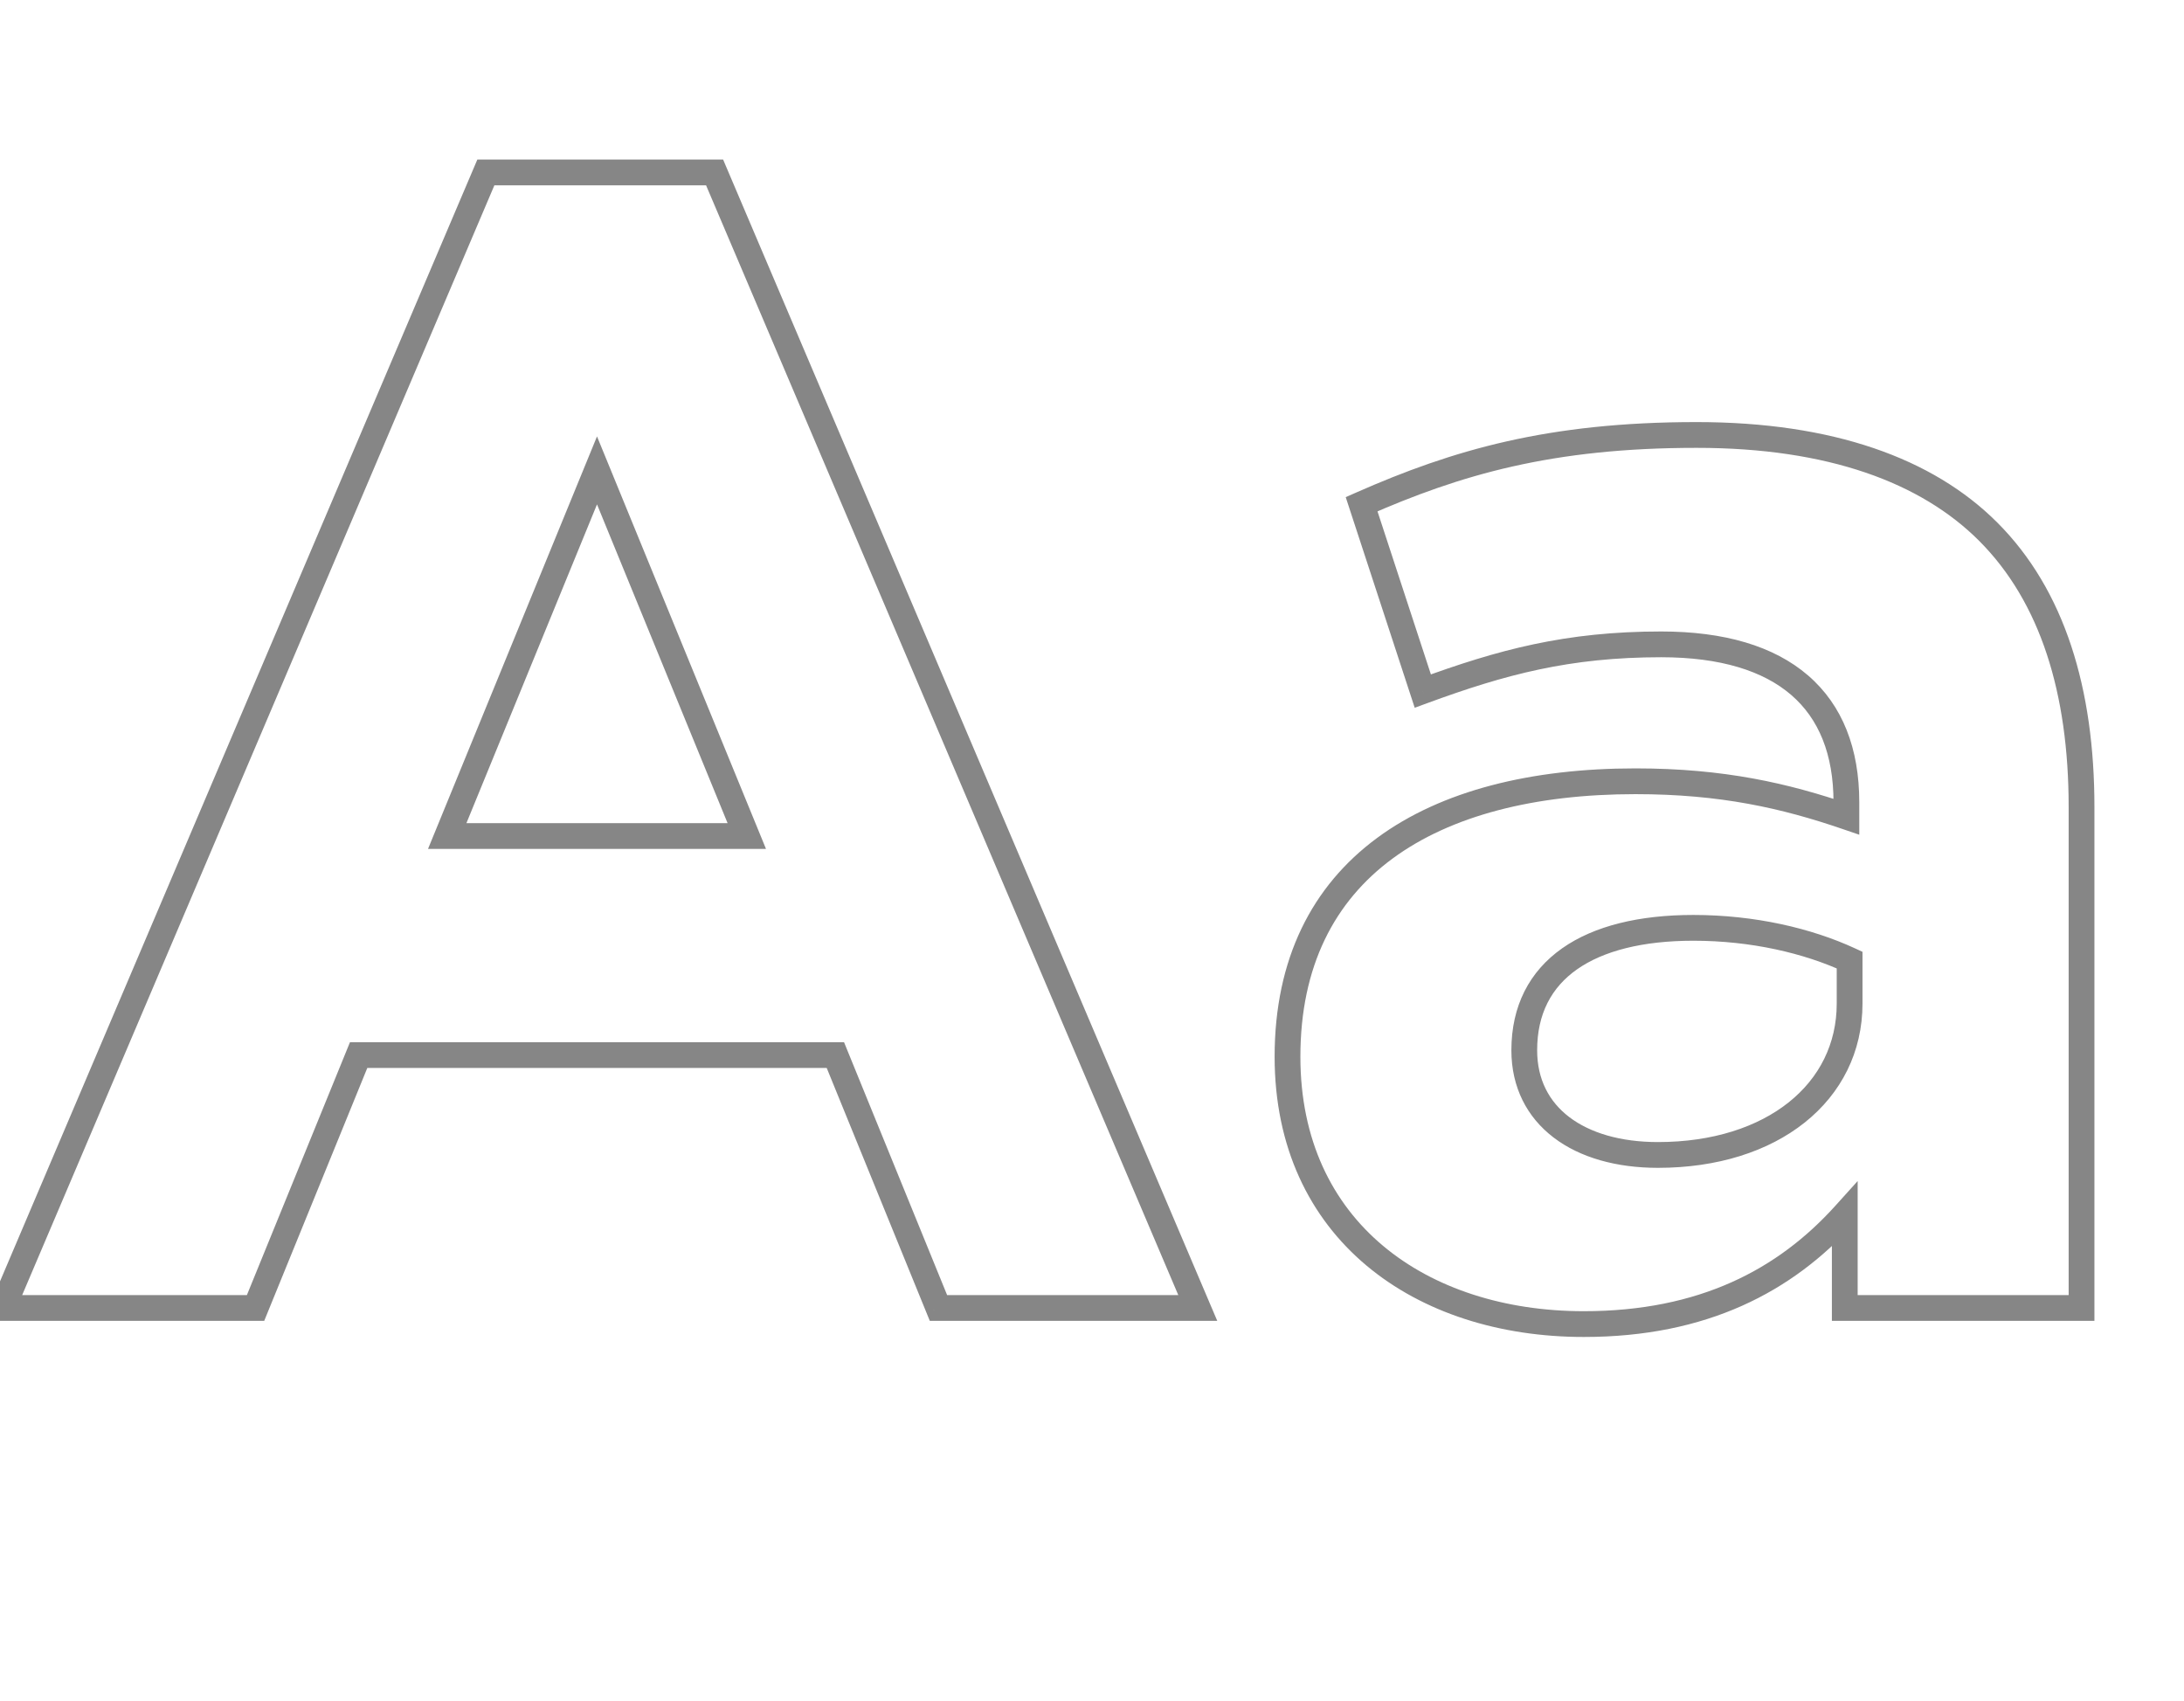
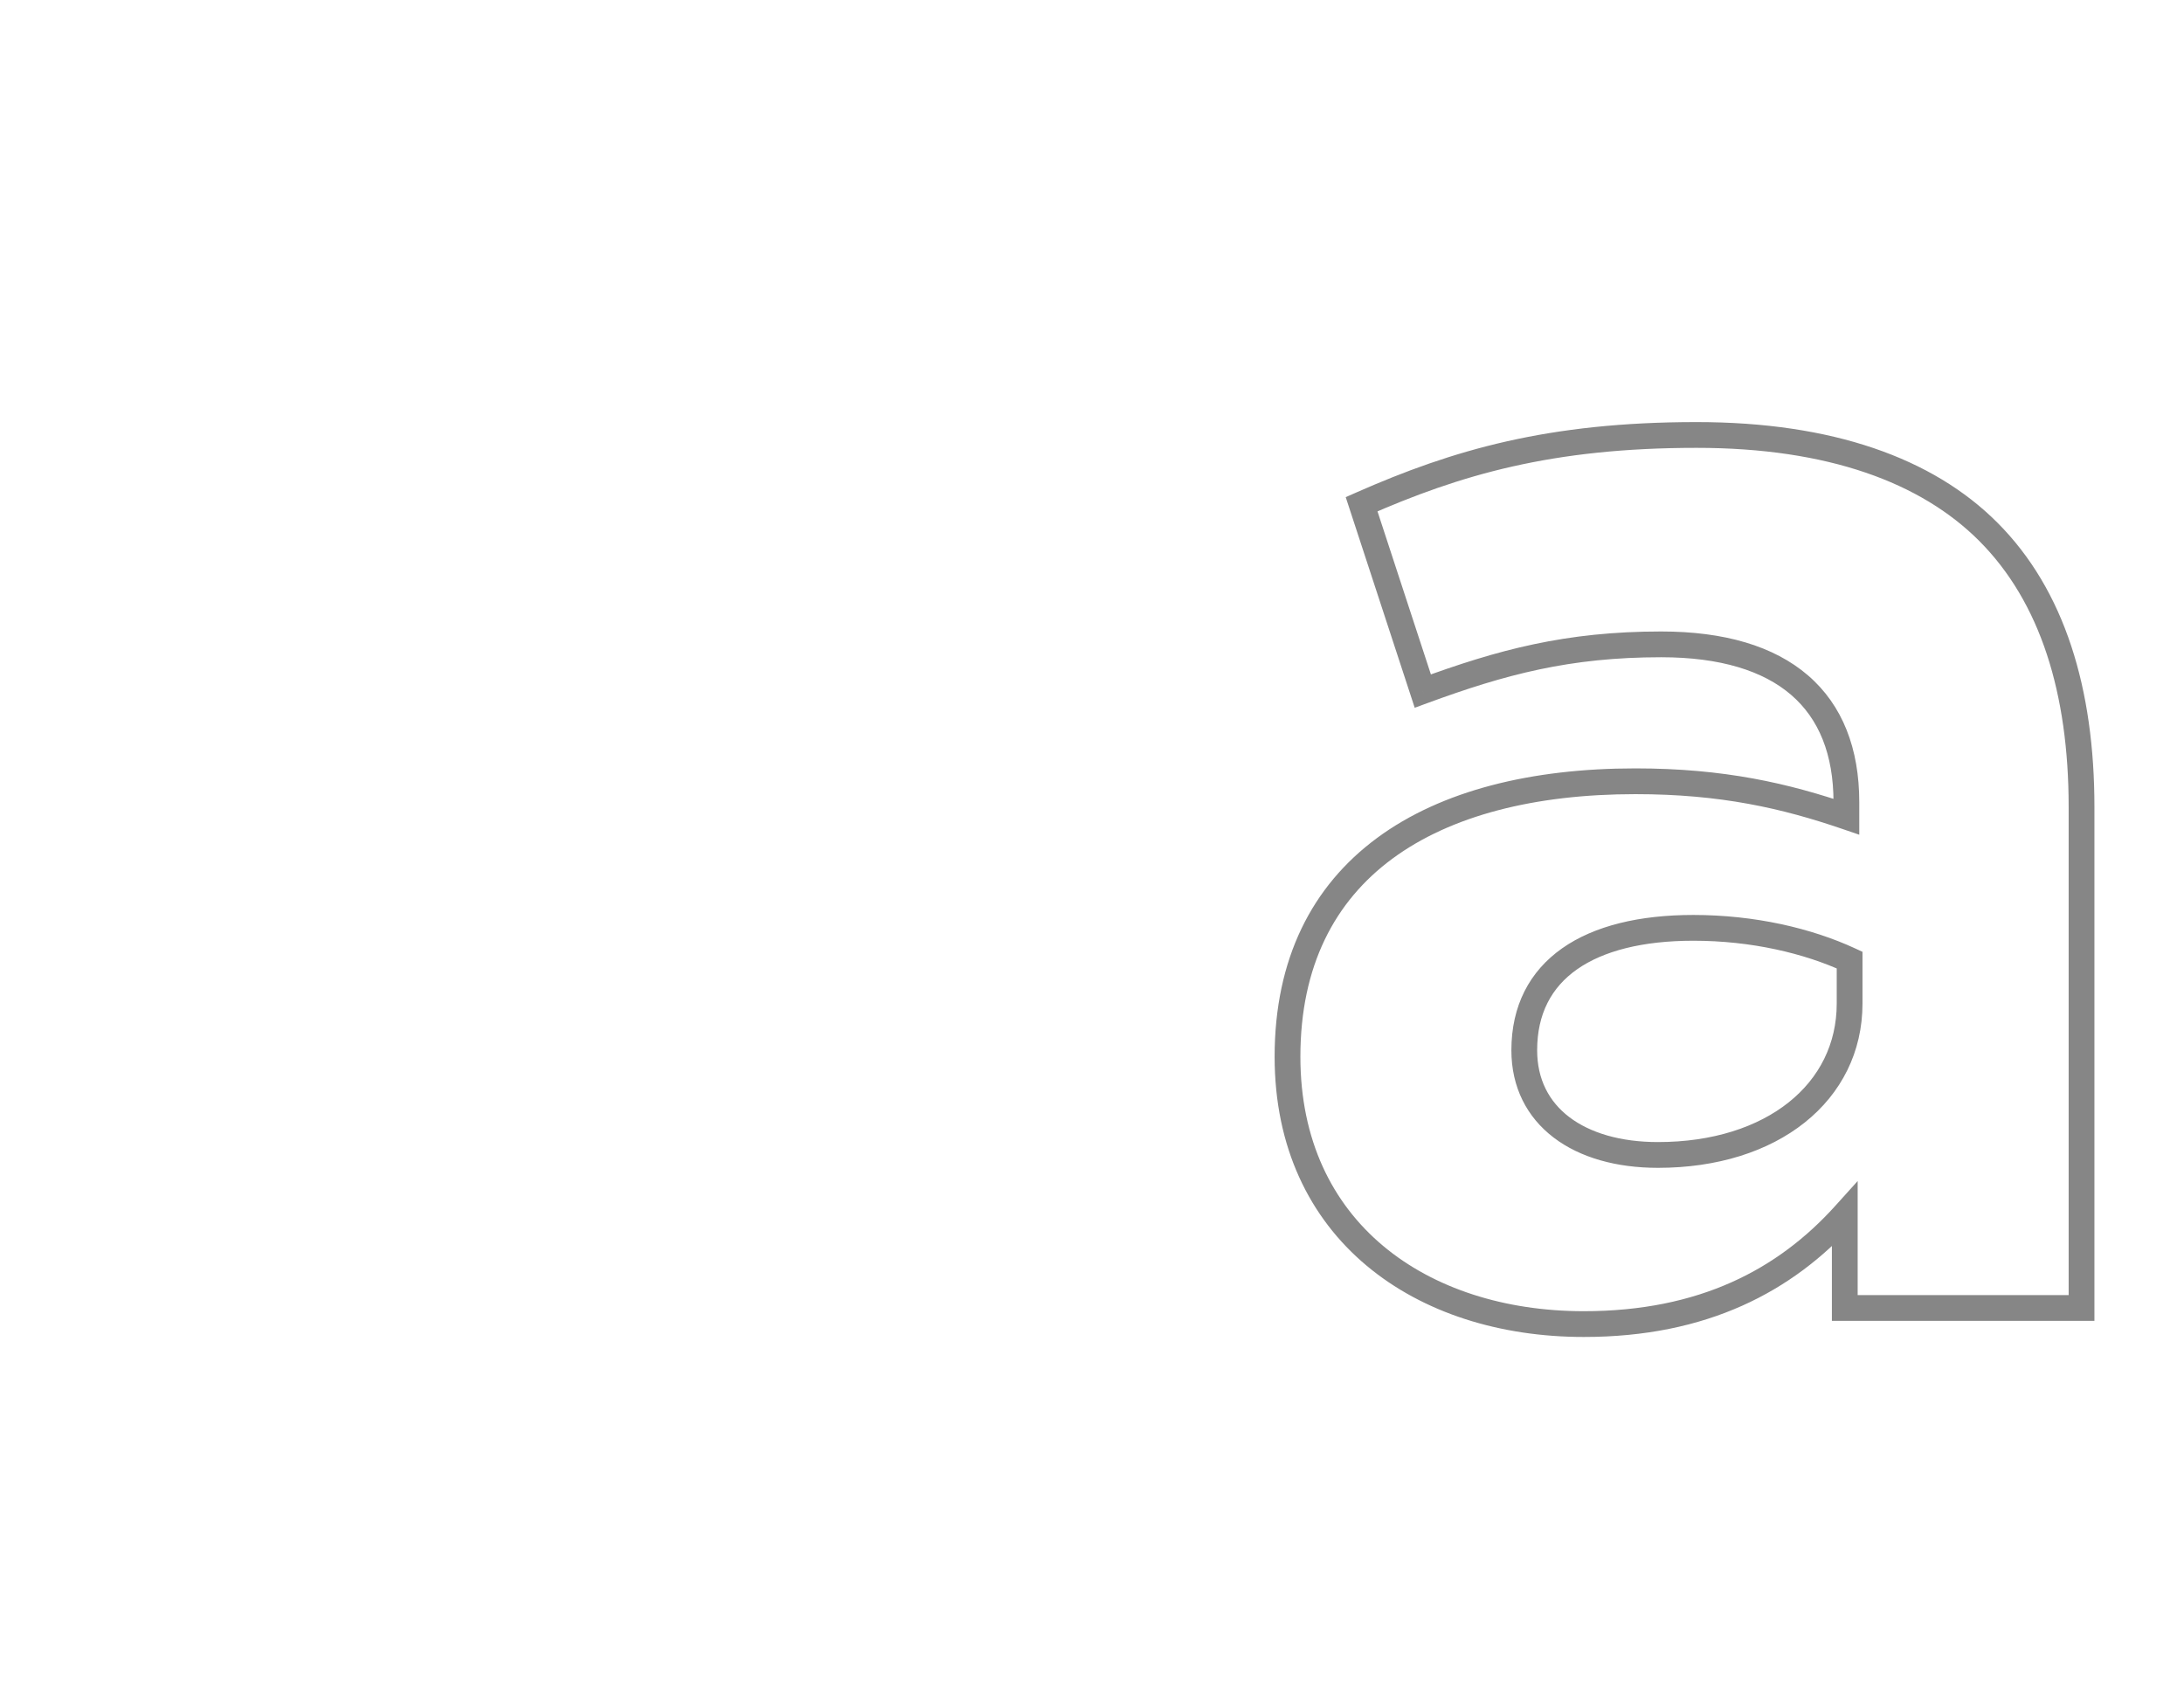
<svg xmlns="http://www.w3.org/2000/svg" width="339" height="264" viewBox="0 0 339 264" fill="none">
-   <path d="M0.417 203.011L-1.423 202.228L-2.607 205.011H0.417V203.011ZM39.667 203.011V205.011H41.012L41.519 203.766L39.667 203.011ZM55.667 163.761V161.761H54.323L53.815 163.006L55.667 163.761ZM129.667 163.761L131.519 163.006L131.012 161.761H129.667V163.761ZM145.667 203.011L143.815 203.766L144.323 205.011H145.667V203.011ZM185.917 203.011V205.011H188.942L187.757 202.228L185.917 203.011ZM110.917 26.761L112.757 25.978L112.24 24.761H110.917V26.761ZM75.417 26.761V24.761H74.095L73.577 25.978L75.417 26.761ZM69.417 129.761L67.567 129.003L66.436 131.761H69.417V129.761ZM92.667 73.011L94.518 72.252L92.667 67.735L90.817 72.252L92.667 73.011ZM115.917 129.761V131.761H118.898L117.768 129.003L115.917 129.761ZM0.417 205.011H39.667V201.011H0.417V205.011ZM41.519 203.766L57.519 164.516L53.815 163.006L37.815 202.256L41.519 203.766ZM55.667 165.761H129.667V161.761H55.667V165.761ZM127.815 164.516L143.815 203.766L147.519 202.256L131.519 163.006L127.815 164.516ZM145.667 205.011H185.917V201.011H145.667V205.011ZM187.757 202.228L112.757 25.978L109.077 27.544L184.077 203.794L187.757 202.228ZM110.917 24.761H75.417V28.761H110.917V24.761ZM73.577 25.978L-1.423 202.228L2.257 203.794L77.257 27.544L73.577 25.978ZM71.268 130.519L94.518 73.769L90.817 72.252L67.567 129.003L71.268 130.519ZM90.817 73.769L114.066 130.519L117.768 129.003L94.518 72.252L90.817 73.769ZM115.917 127.761H69.417V131.761H115.917V127.761Z" fill="#868686" />
  <path d="M286.346 188.511H288.346V183.309L284.862 187.171L286.346 188.511ZM286.346 203.011H284.346V205.011H286.346V203.011ZM323.096 203.011V205.011H325.096V203.011H323.096ZM308.596 82.511L307.182 83.925L308.596 82.511ZM211.346 78.261L210.54 76.431L208.882 77.161L209.446 78.883L211.346 78.261ZM220.846 107.261L218.946 107.883L219.591 109.853L221.536 109.138L220.846 107.261ZM286.596 126.761L285.949 128.653L288.596 129.559V126.761H286.596ZM287.096 149.011H289.096V147.731L287.934 147.195L287.096 149.011ZM245.846 207.511C264.916 207.511 278.204 200.518 287.831 189.851L284.862 187.171C275.988 197.003 263.777 203.511 245.846 203.511V207.511ZM284.346 188.511V203.011H288.346V188.511H284.346ZM286.346 205.011H323.096V201.011H286.346V205.011ZM325.096 203.011V125.261H321.096V203.011H325.096ZM325.096 125.261C325.096 106.961 320.522 91.608 310.011 81.097L307.182 83.925C316.67 93.413 321.096 107.56 321.096 125.261H325.096ZM310.011 81.097C300.014 71.1 284.425 65.511 263.346 65.511V69.511C283.767 69.511 298.179 74.922 307.182 83.925L310.011 81.097ZM263.346 65.511C240.281 65.511 225.507 69.835 210.54 76.431L212.153 80.091C226.686 73.687 240.912 69.511 263.346 69.511V65.511ZM209.446 78.883L218.946 107.883L222.747 106.638L213.247 77.638L209.446 78.883ZM221.536 109.138C233.655 104.686 243.662 102.011 257.846 102.011V98.011C243.031 98.011 232.537 100.835 220.157 105.383L221.536 109.138ZM257.846 102.011C267.074 102.011 273.721 104.139 278.039 107.868C282.308 111.555 284.596 117.064 284.596 124.511H288.596C288.596 116.208 286.01 109.467 280.654 104.841C275.346 100.257 267.618 98.011 257.846 98.011V102.011ZM284.596 124.511V126.761H288.596V124.511H284.596ZM287.244 124.868C277.577 121.561 267.607 119.261 253.846 119.261V123.261C267.086 123.261 276.616 125.46 285.949 128.653L287.244 124.868ZM253.846 119.261C237.73 119.261 223.752 122.681 213.753 130.058C203.663 137.501 197.846 148.812 197.846 164.011H201.846C201.846 149.96 207.155 139.896 216.127 133.276C225.19 126.591 238.213 123.261 253.846 123.261V119.261ZM197.846 164.011C197.846 178.071 203.272 189.019 212.092 196.418C220.87 203.782 232.857 207.511 245.846 207.511V203.511C233.586 203.511 222.573 199.99 214.663 193.354C206.795 186.753 201.846 176.95 201.846 164.011H197.846ZM257.346 177.261C251.521 177.261 246.801 175.831 243.588 173.388C240.434 170.988 238.596 167.517 238.596 163.011H234.596C234.596 168.754 237.008 173.408 241.167 176.571C245.267 179.69 250.922 181.261 257.346 181.261V177.261ZM238.596 163.011C238.596 157.373 240.81 153.25 244.778 150.459C248.845 147.598 254.944 146.011 262.846 146.011V142.011C254.499 142.011 247.473 143.673 242.477 147.187C237.383 150.771 234.596 156.148 234.596 163.011H238.596ZM262.846 146.011C271.823 146.011 280.035 147.954 286.258 150.827L287.934 147.195C281.158 144.067 272.37 142.011 262.846 142.011V146.011ZM285.096 149.011V155.761H289.096V149.011H285.096ZM285.096 155.761C285.096 162.002 282.394 167.31 277.632 171.103C272.839 174.92 265.87 177.261 257.346 177.261V181.261C266.573 181.261 274.479 178.727 280.124 174.231C285.799 169.712 289.096 163.27 289.096 155.761H285.096Z" fill="#868686" />
</svg>